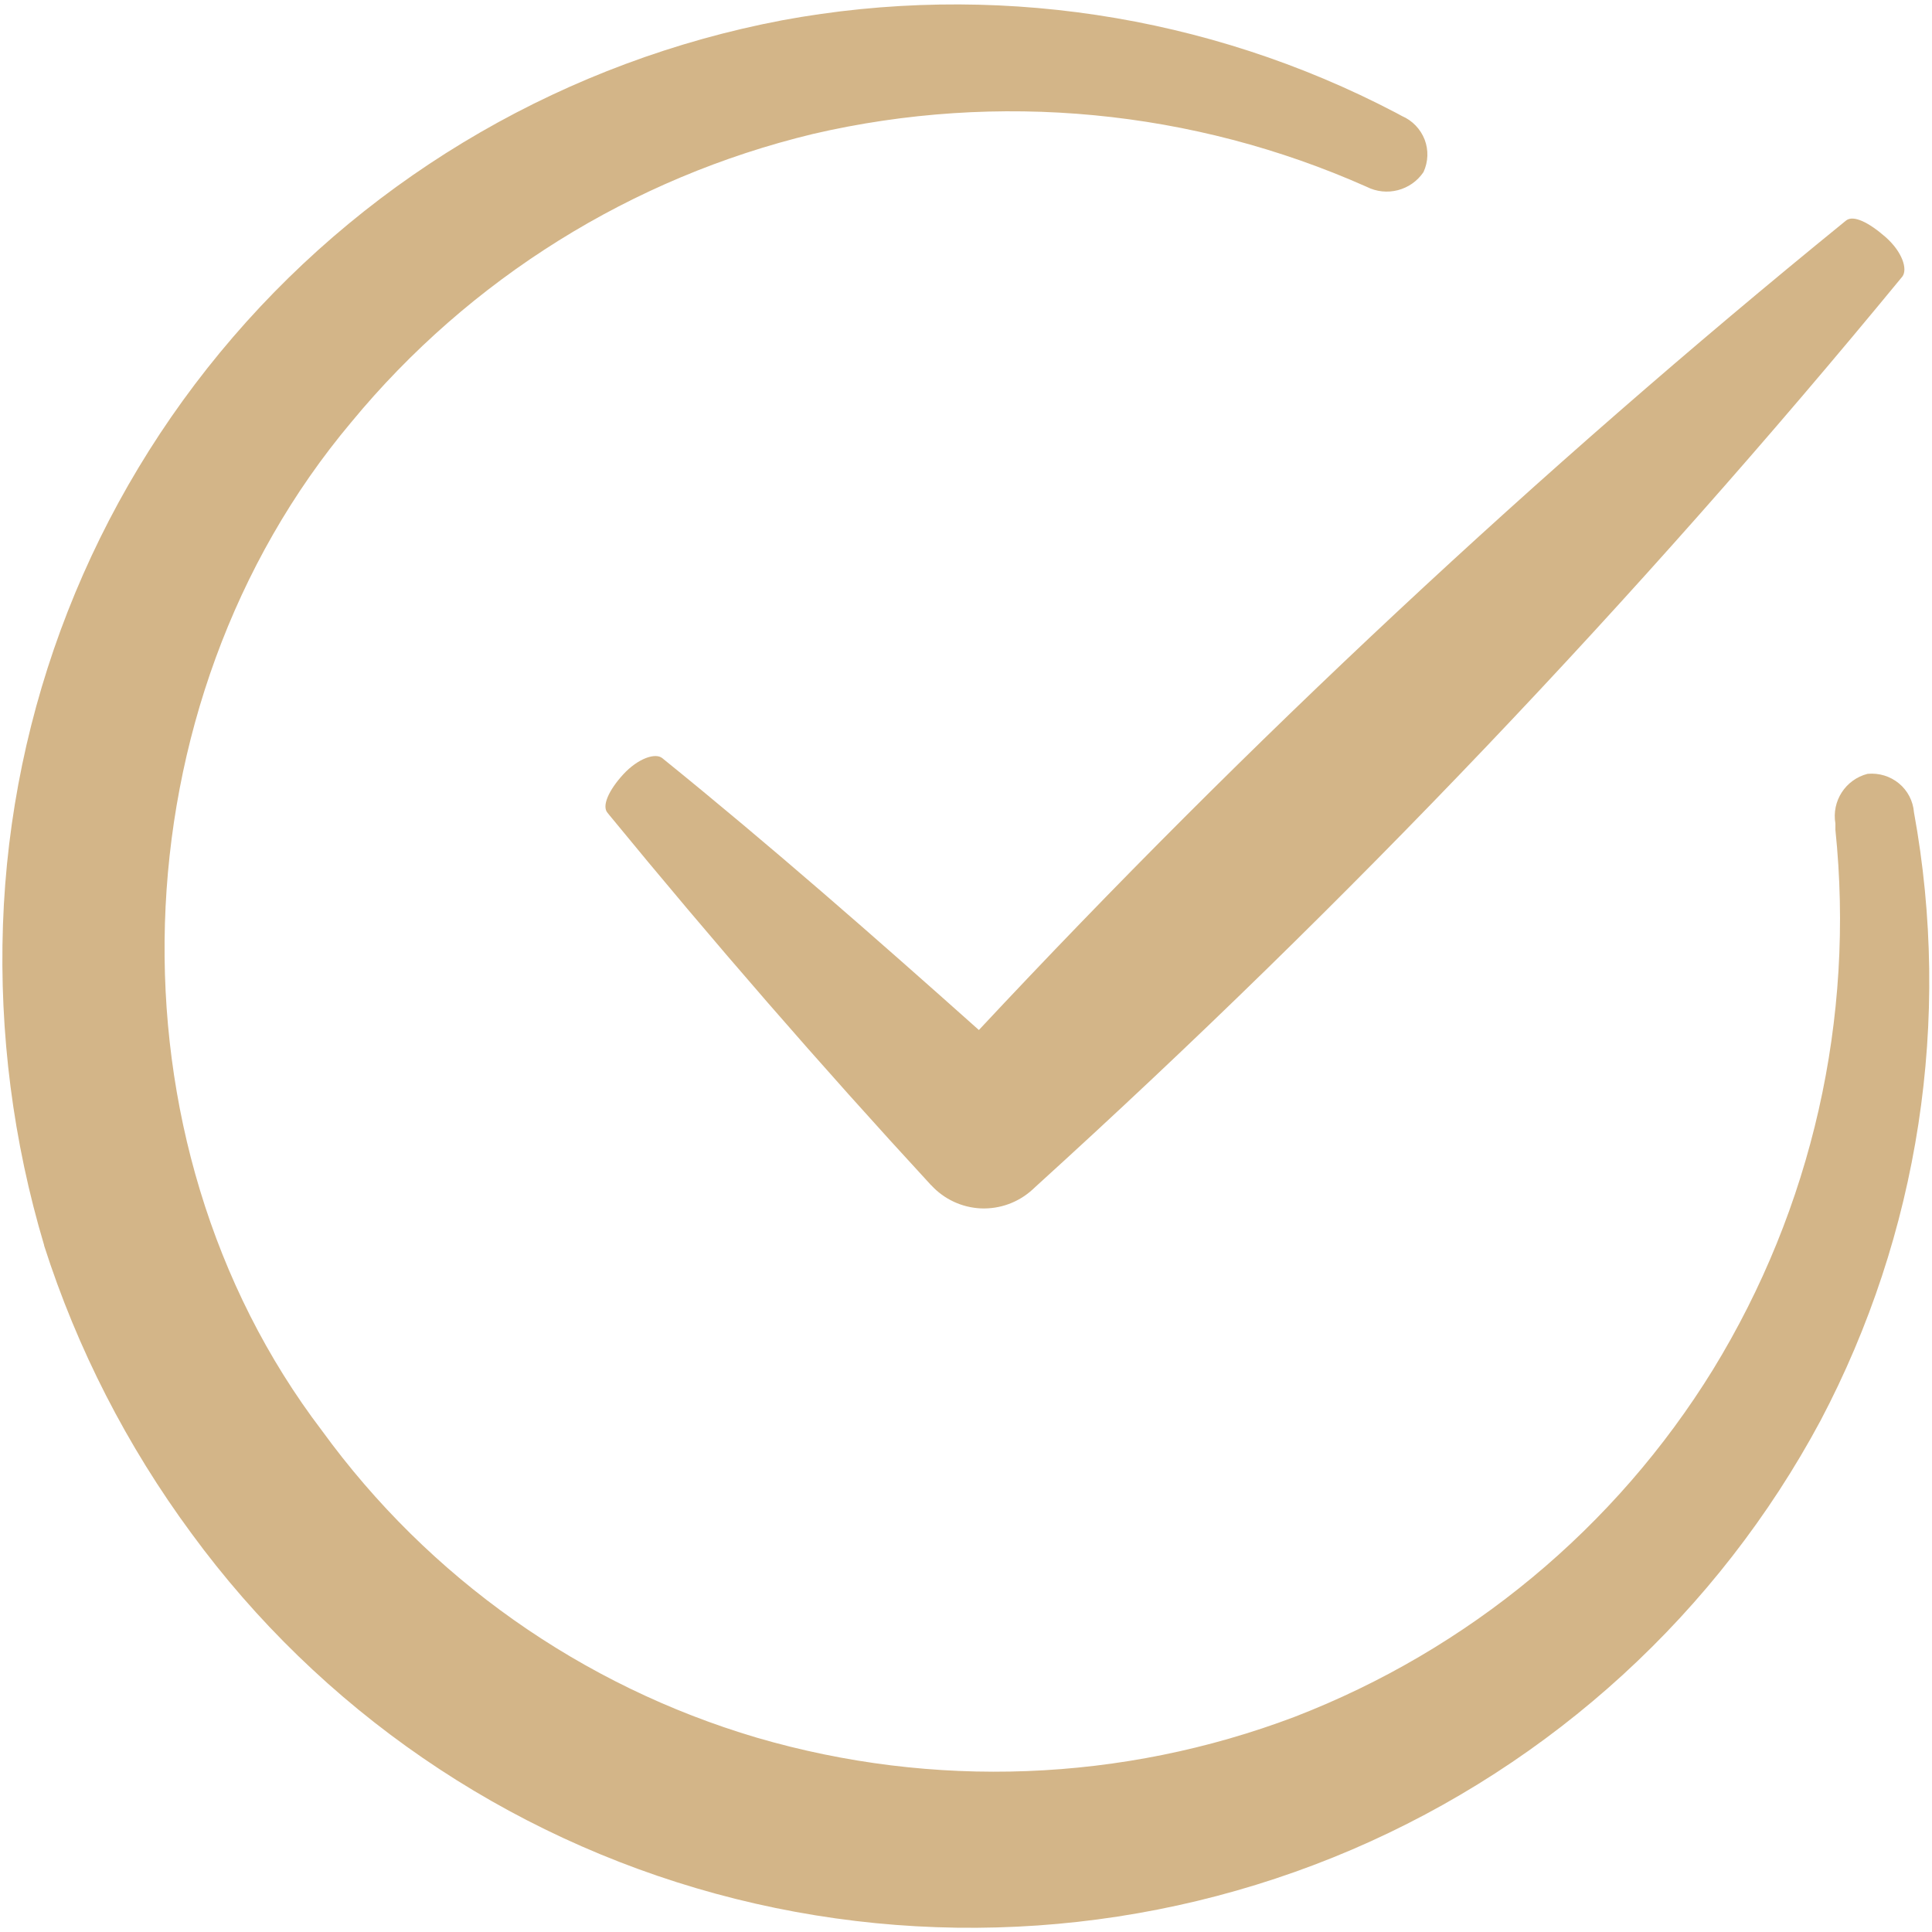
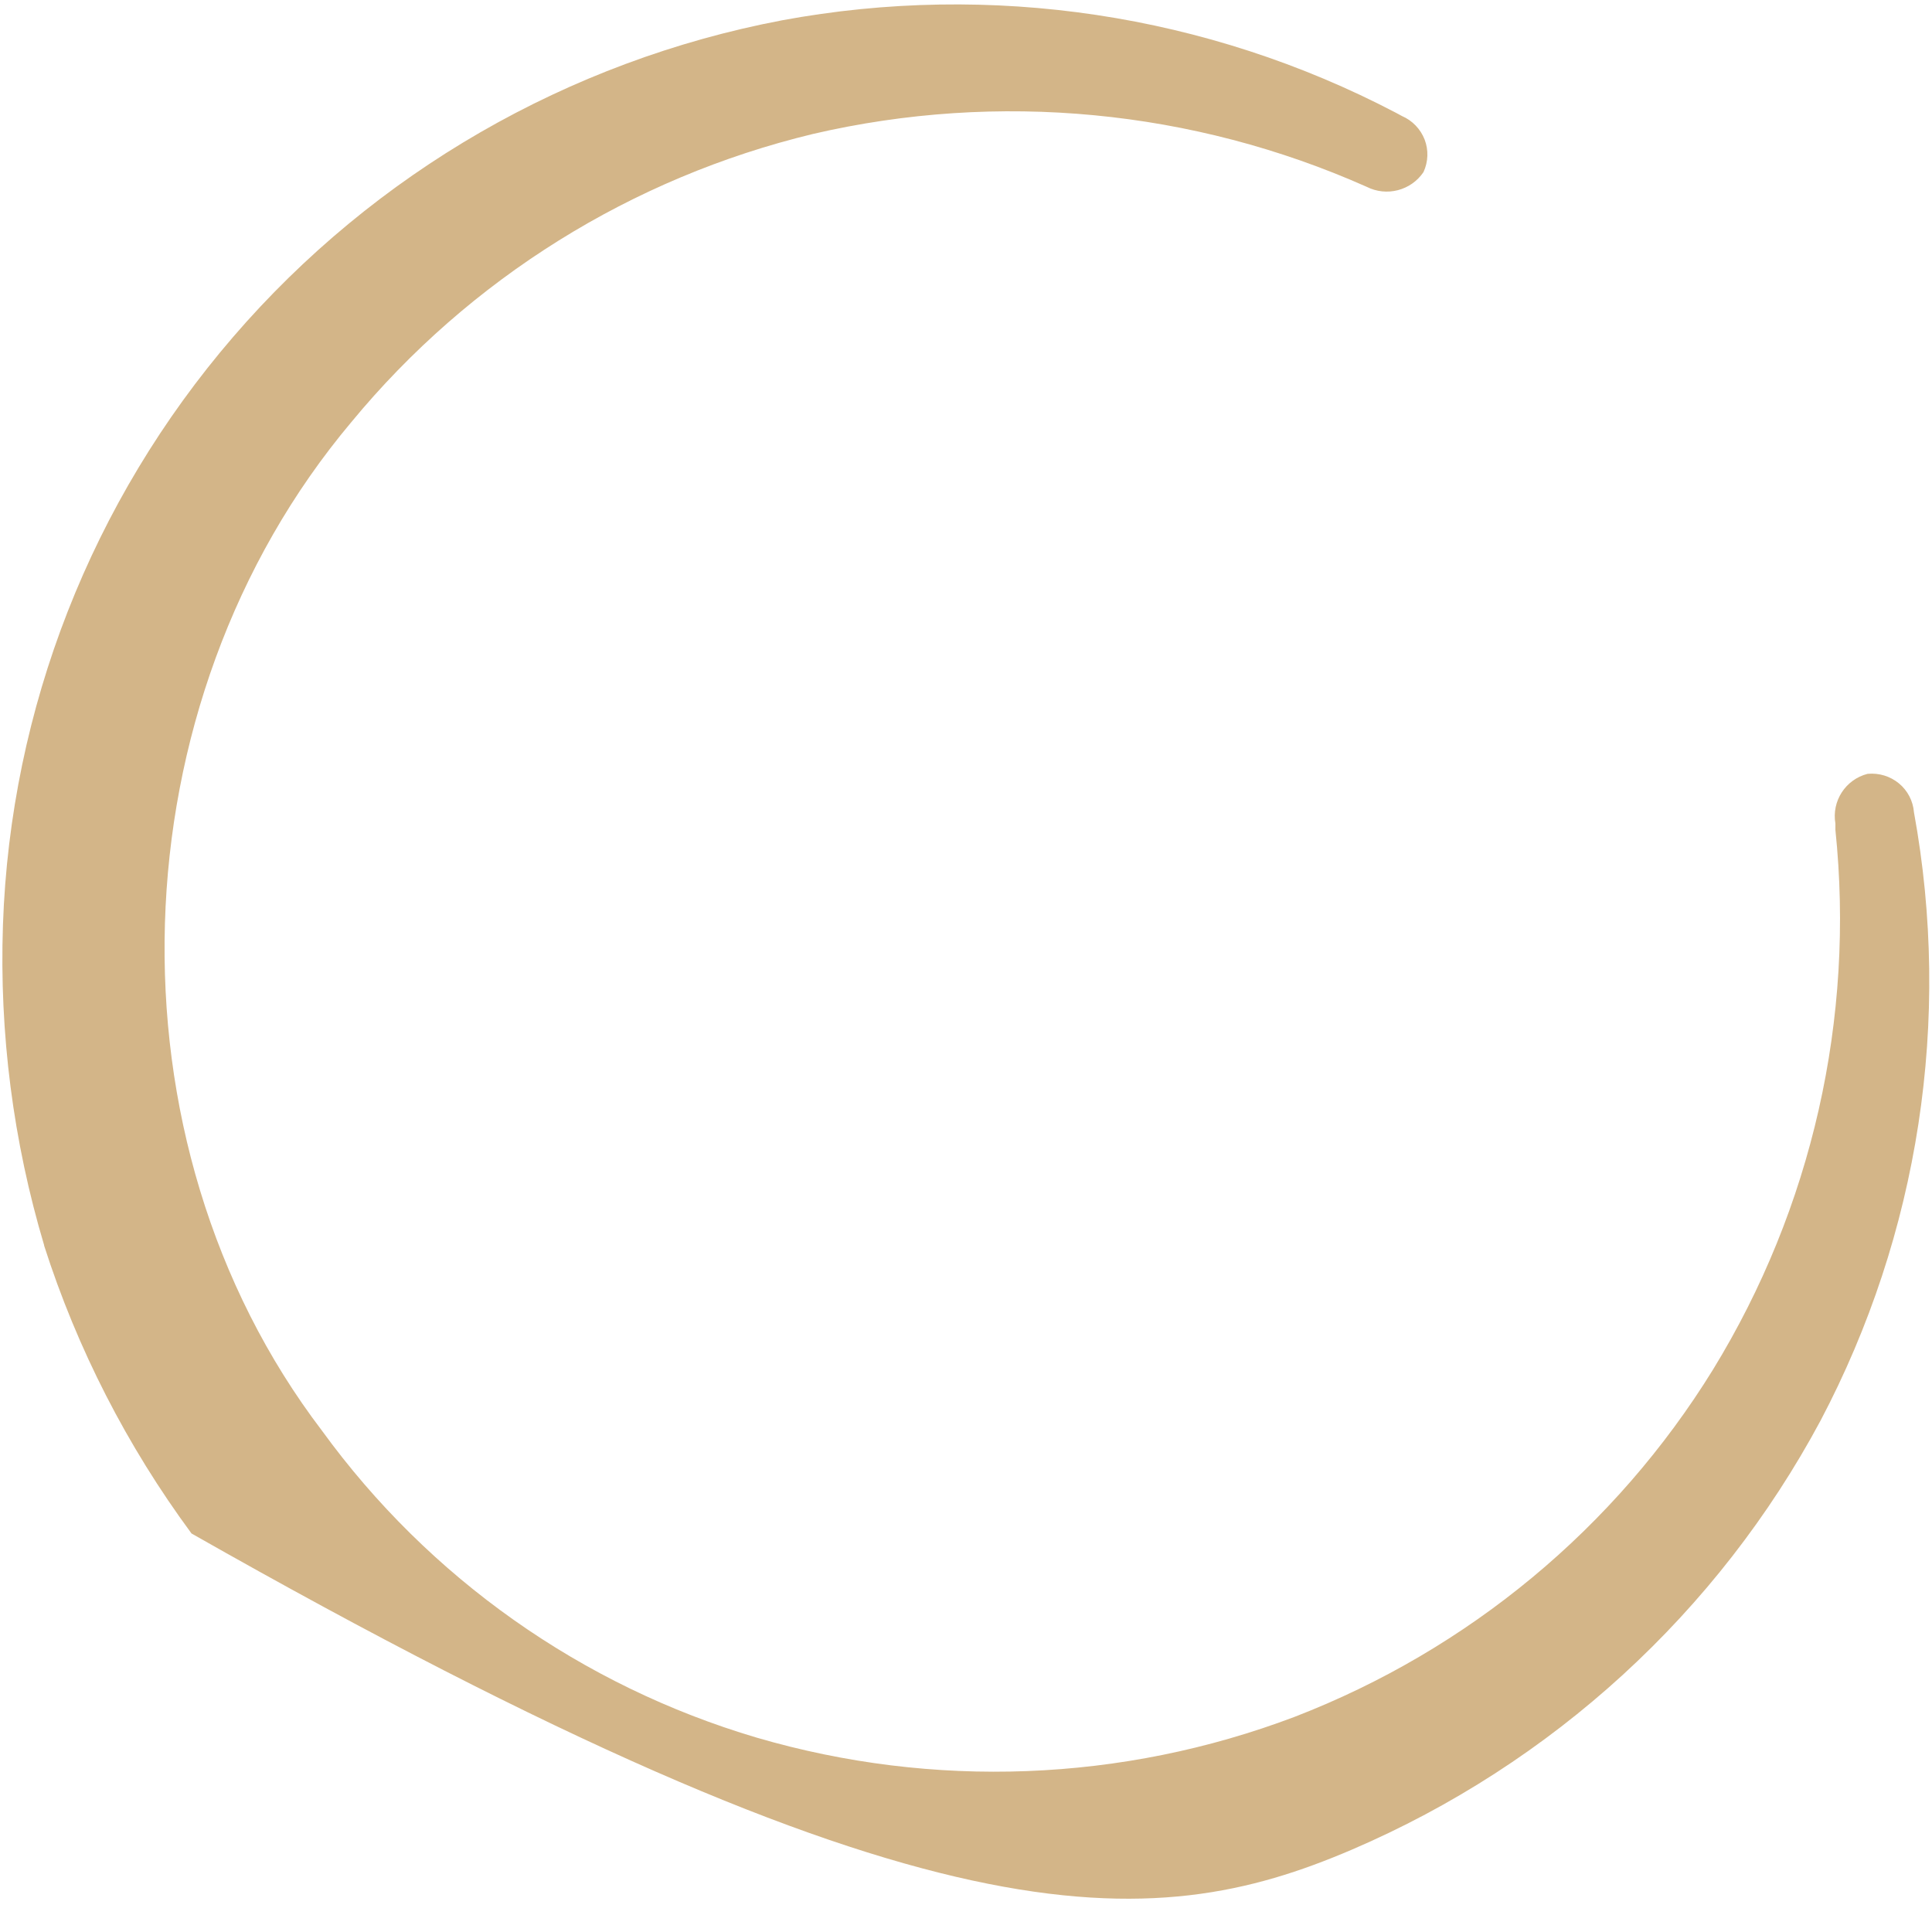
<svg xmlns="http://www.w3.org/2000/svg" width="15" height="15" viewBox="0 0 15 15" fill="none">
-   <path d="M14.317 1.725C11.937 3.661 9.693 5.757 7.6 7.997C6.795 7.279 5.985 6.568 5.143 5.887C5.09 5.842 4.955 5.887 4.84 6.011C4.725 6.136 4.67 6.26 4.718 6.312L4.73 6.327C5.537 7.311 6.37 8.27 7.23 9.203V9.202C7.33 9.311 7.468 9.375 7.615 9.382C7.763 9.388 7.906 9.336 8.015 9.237L8.053 9.202C10.461 7.015 12.706 4.658 14.77 2.147C14.812 2.09 14.77 1.956 14.64 1.841C14.51 1.727 14.39 1.667 14.333 1.712L14.317 1.725Z" fill="#D3B588" />
-   <path d="M0.342 9.669C0.599 10.472 0.986 11.227 1.487 11.906C2.486 13.271 3.921 14.257 5.558 14.703C7.195 15.149 8.936 15.028 10.495 14.361C12.053 13.693 13.337 12.518 14.135 11.029C14.899 9.579 15.154 7.917 14.86 6.307C14.853 6.219 14.811 6.138 14.743 6.082C14.675 6.026 14.588 6 14.5 6.008C14.328 6.052 14.22 6.22 14.25 6.394V6.443C14.402 7.906 14.069 9.378 13.3 10.633C12.543 11.861 11.401 12.809 10.05 13.33C8.713 13.836 7.247 13.892 5.875 13.491C4.516 13.089 3.33 12.251 2.5 11.108C0.785 8.857 0.887 5.467 2.728 3.277C3.646 2.164 4.905 1.379 6.312 1.04C7.751 0.706 9.261 0.85 10.61 1.45C10.765 1.529 10.955 1.48 11.052 1.336C11.089 1.256 11.092 1.165 11.061 1.084C11.029 1.002 10.966 0.936 10.885 0.901L10.835 0.874C9.373 0.109 7.694 -0.143 6.07 0.158C4.411 0.474 2.909 1.34 1.81 2.616C0.711 3.892 0.081 5.501 0.023 7.179C-0.006 8.021 0.102 8.862 0.343 9.669L0.342 9.669Z" fill="#D3B588" />
+   <path d="M0.342 9.669C0.599 10.472 0.986 11.227 1.487 11.906C7.195 15.149 8.936 15.028 10.495 14.361C12.053 13.693 13.337 12.518 14.135 11.029C14.899 9.579 15.154 7.917 14.86 6.307C14.853 6.219 14.811 6.138 14.743 6.082C14.675 6.026 14.588 6 14.5 6.008C14.328 6.052 14.22 6.22 14.25 6.394V6.443C14.402 7.906 14.069 9.378 13.3 10.633C12.543 11.861 11.401 12.809 10.05 13.33C8.713 13.836 7.247 13.892 5.875 13.491C4.516 13.089 3.33 12.251 2.5 11.108C0.785 8.857 0.887 5.467 2.728 3.277C3.646 2.164 4.905 1.379 6.312 1.04C7.751 0.706 9.261 0.85 10.61 1.45C10.765 1.529 10.955 1.48 11.052 1.336C11.089 1.256 11.092 1.165 11.061 1.084C11.029 1.002 10.966 0.936 10.885 0.901L10.835 0.874C9.373 0.109 7.694 -0.143 6.07 0.158C4.411 0.474 2.909 1.34 1.81 2.616C0.711 3.892 0.081 5.501 0.023 7.179C-0.006 8.021 0.102 8.862 0.343 9.669L0.342 9.669Z" fill="#D3B588" />
</svg>